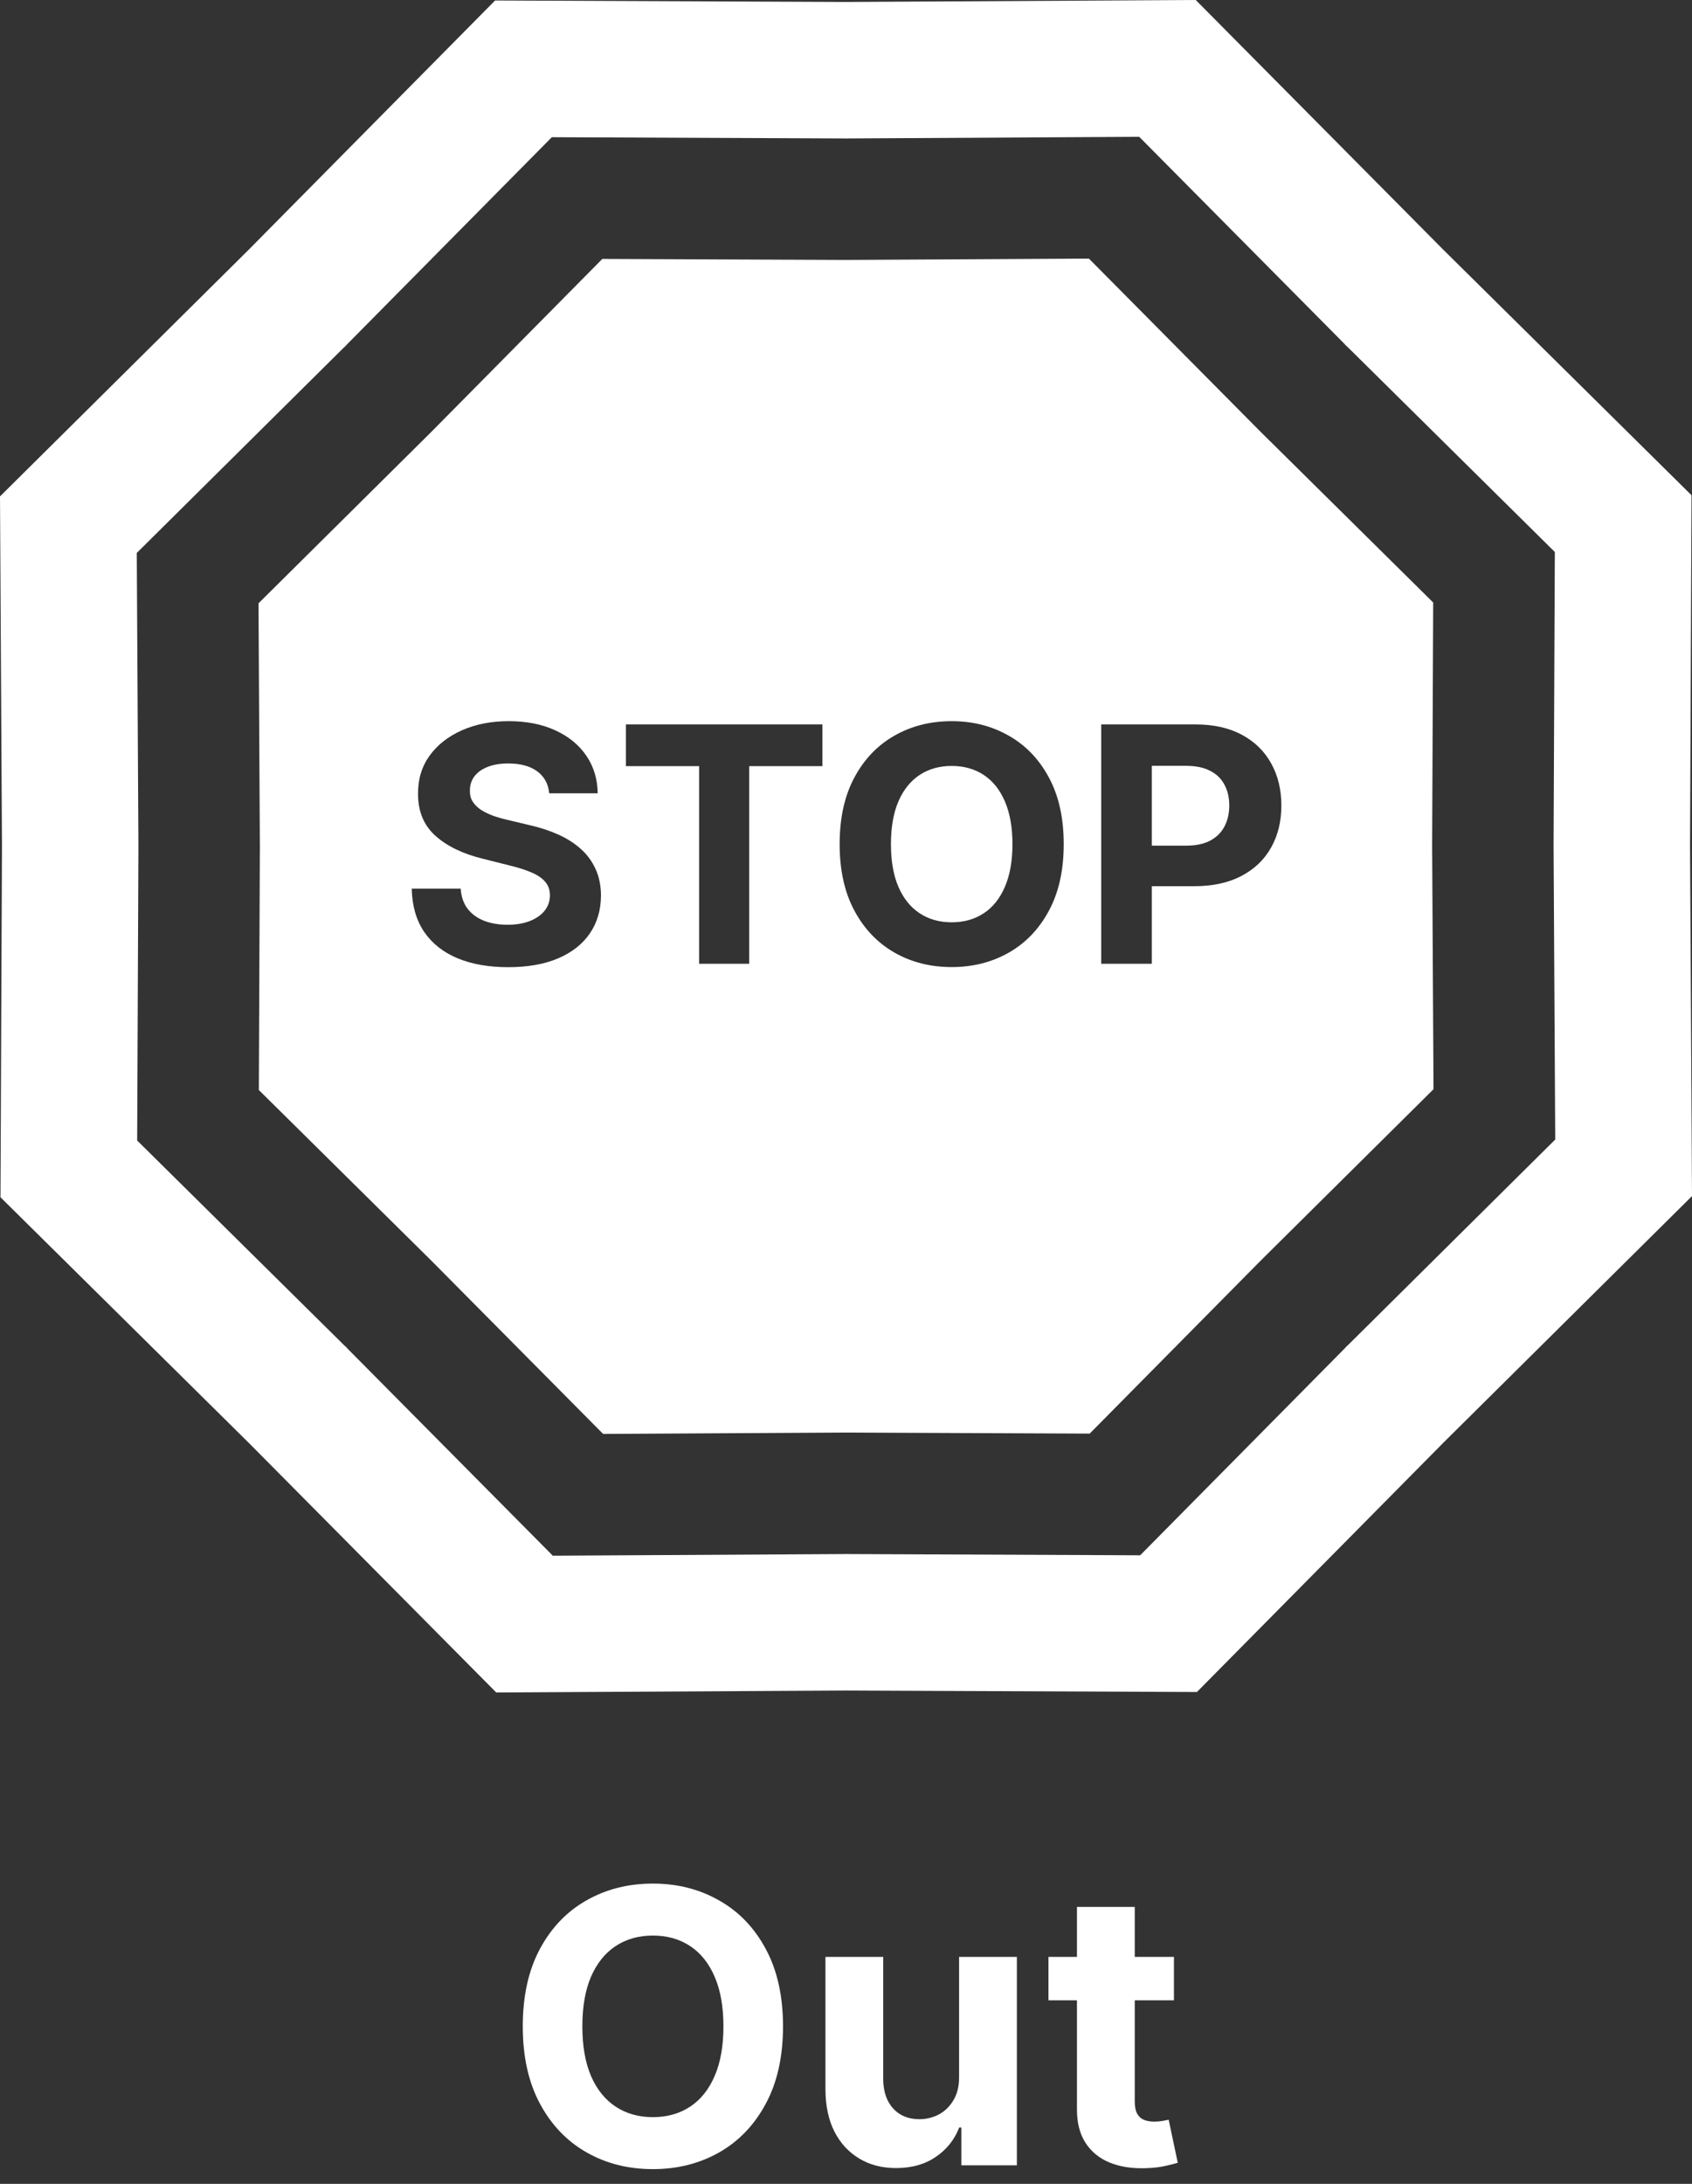
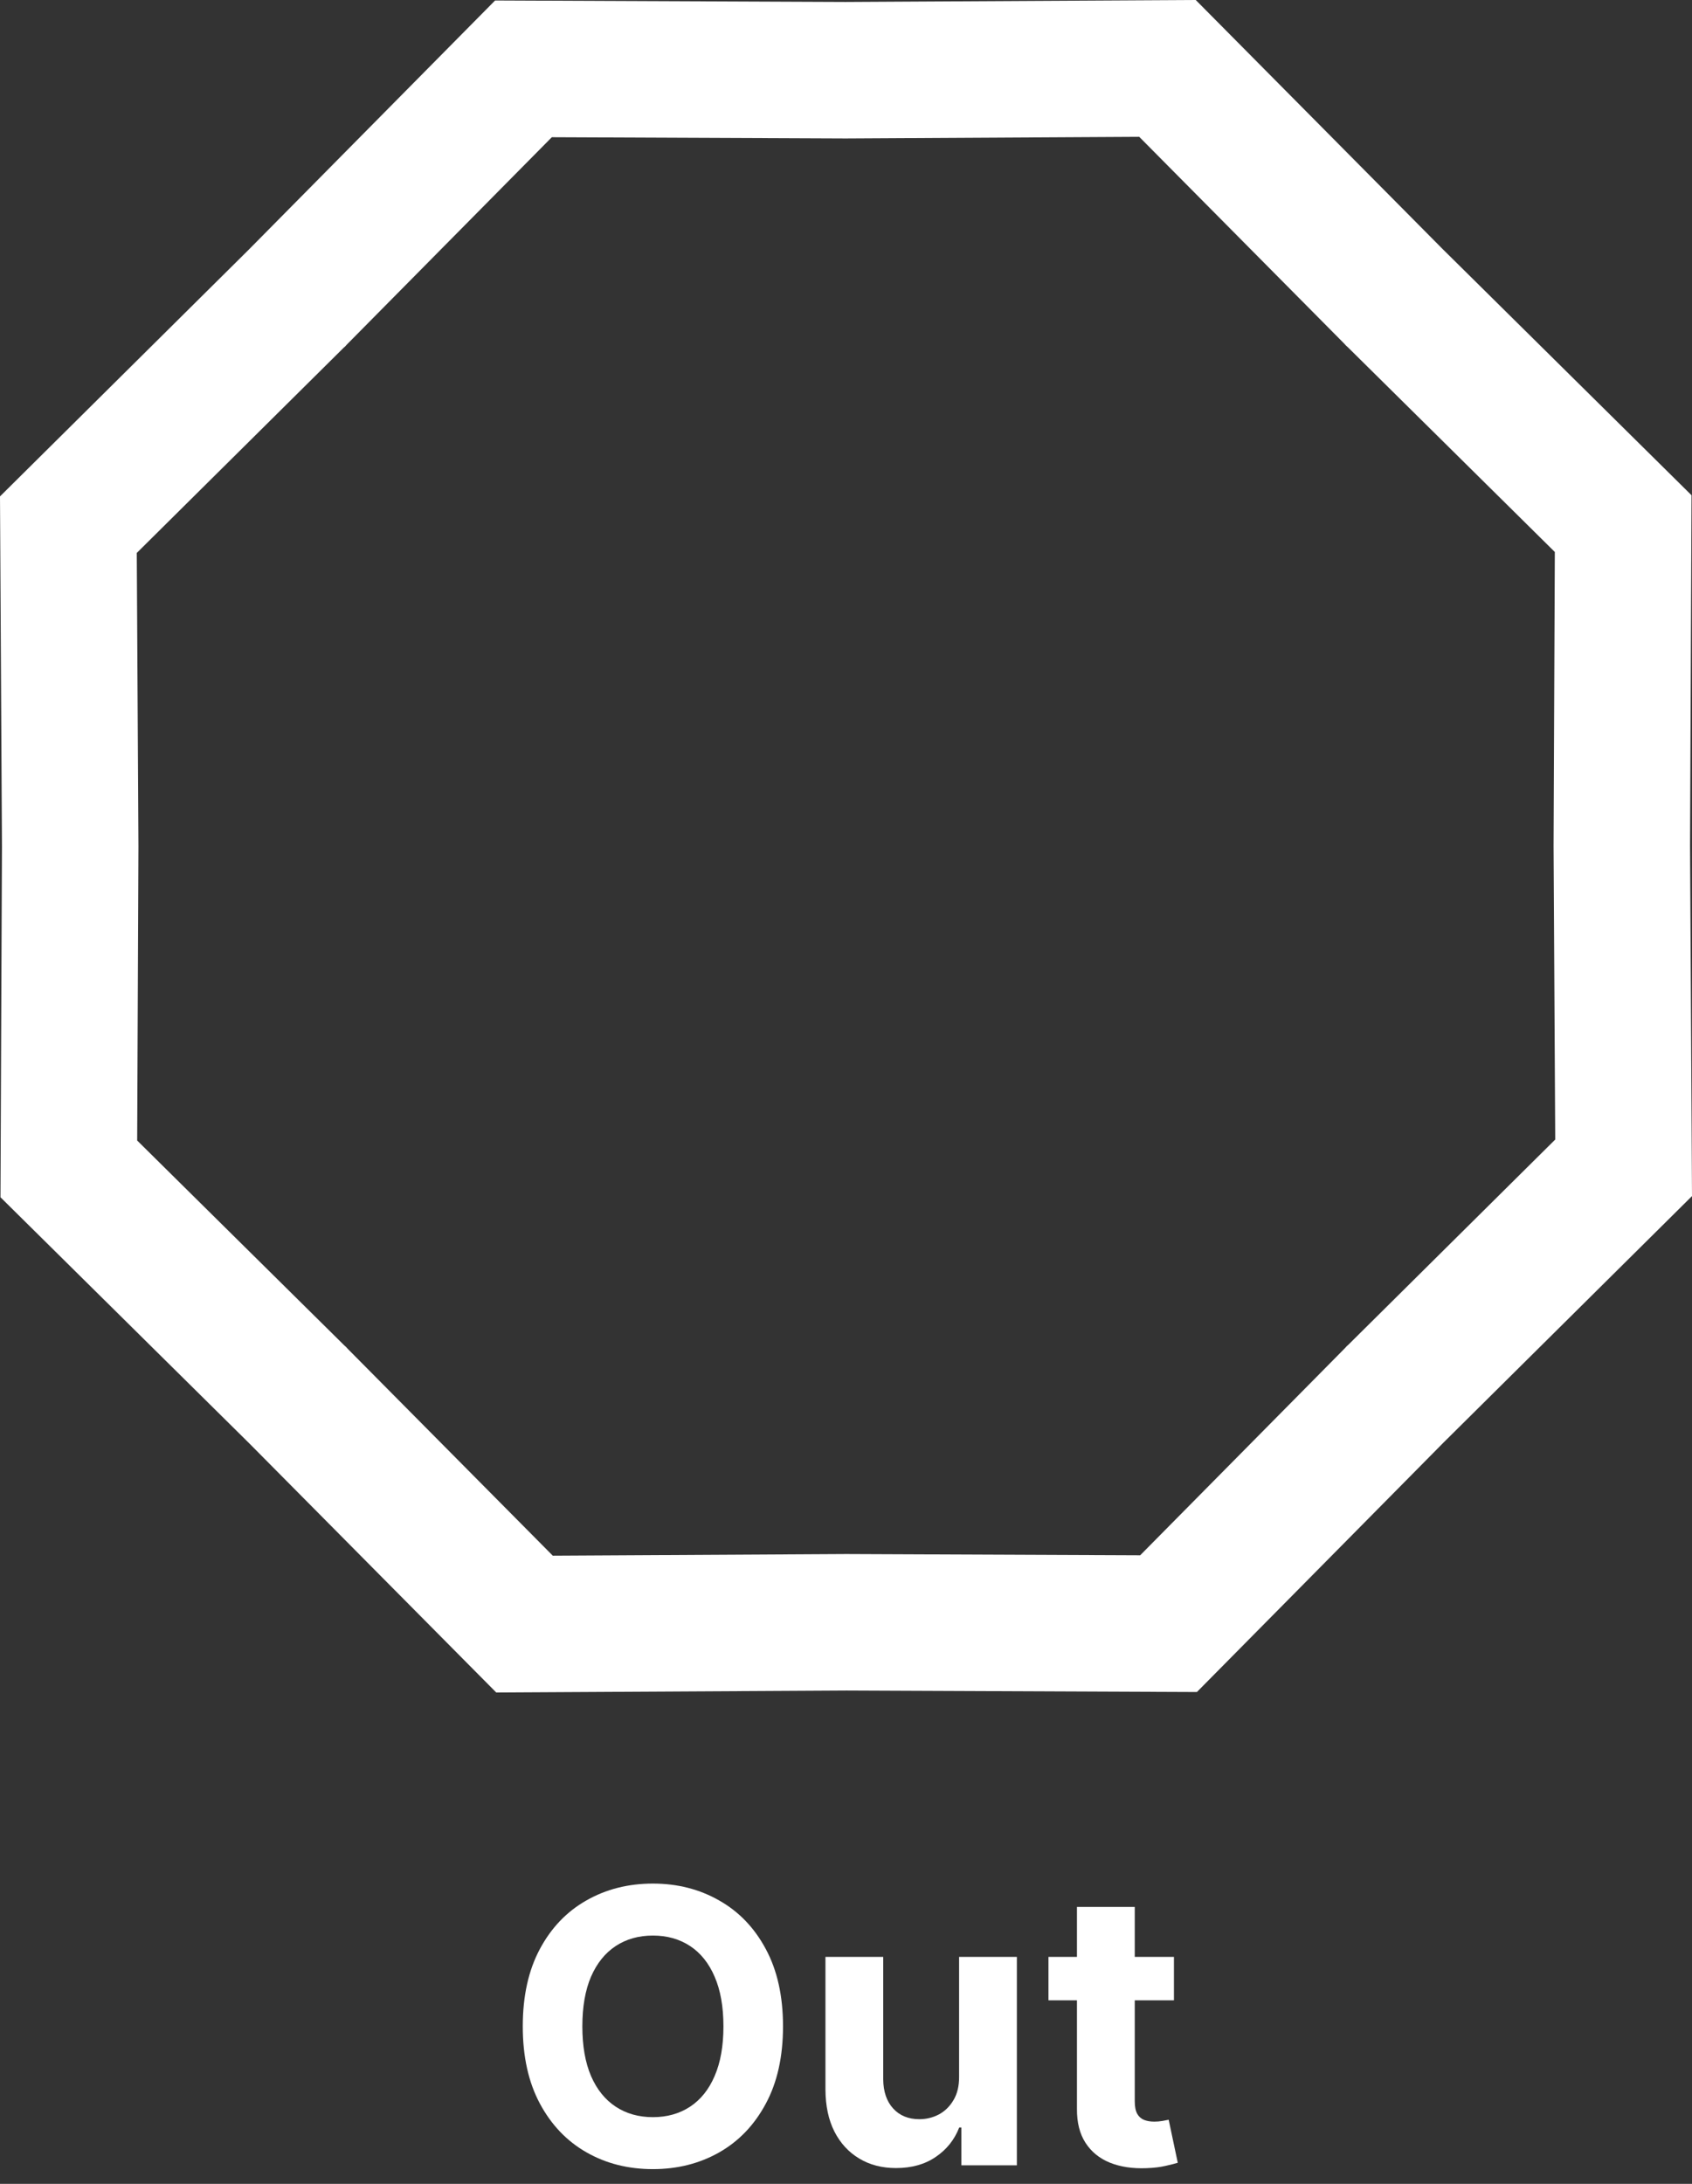
<svg xmlns="http://www.w3.org/2000/svg" width="62" height="80" viewBox="0 0 62 80" fill="none">
  <rect x="0" y="0" width="62" height="80" fill="#333333" stroke="none" />
  <path d="M51.08 10.876L51.088 10.885L51.097 10.893L59.478 19.181L59.428 30.969L59.428 30.981L59.428 30.993L59.494 42.78L51.124 51.08L51.115 51.088L51.107 51.097L42.819 59.478L31.031 59.428L31.019 59.428L31.007 59.428L19.22 59.494L10.92 51.124L10.912 51.115L10.903 51.107L2.522 42.819L2.572 31.031L2.572 31.019L2.572 31.007L2.506 19.22L10.876 10.92L10.885 10.912L10.893 10.903L19.181 2.522L30.969 2.572L30.981 2.572L30.993 2.572L42.78 2.506L51.08 10.876Z" stroke="white" stroke-width="5" />
-   <path fill-rule="evenodd" clip-rule="evenodd" d="M46.177 15.803L39.901 9.473L30.986 9.522L22.071 9.485L15.803 15.823L9.473 22.1L9.522 31.015L9.485 39.93L15.823 46.198L22.1 52.528L31.015 52.478L39.93 52.516L46.198 46.177L52.528 39.901L52.478 30.986L52.516 22.071L46.177 15.803ZM19.685 28.255C19.944 28.446 20.091 28.714 20.125 29.06H21.902C21.894 28.537 21.754 28.078 21.483 27.681C21.212 27.284 20.832 26.975 20.344 26.752C19.859 26.529 19.291 26.418 18.64 26.418C18.001 26.418 17.43 26.529 16.928 26.752C16.425 26.975 16.03 27.284 15.742 27.681C15.456 28.078 15.315 28.542 15.318 29.073C15.315 29.72 15.528 30.235 15.956 30.618C16.384 31 16.968 31.282 17.707 31.461L18.661 31.701C18.981 31.778 19.251 31.864 19.471 31.958C19.693 32.052 19.861 32.166 19.976 32.3C20.093 32.435 20.151 32.6 20.151 32.797C20.151 33.008 20.087 33.195 19.959 33.358C19.83 33.52 19.649 33.648 19.415 33.739C19.184 33.83 18.911 33.876 18.597 33.876C18.277 33.876 17.991 33.827 17.737 33.73C17.485 33.63 17.284 33.483 17.133 33.289C16.985 33.092 16.901 32.847 16.881 32.553H15.087C15.101 33.184 15.254 33.713 15.545 34.141C15.839 34.567 16.247 34.888 16.769 35.105C17.294 35.322 17.911 35.43 18.619 35.43C19.332 35.43 19.942 35.323 20.447 35.109C20.955 34.892 21.343 34.588 21.611 34.197C21.882 33.803 22.019 33.338 22.022 32.801C22.019 32.436 21.952 32.112 21.821 31.829C21.692 31.547 21.511 31.302 21.277 31.093C21.043 30.885 20.766 30.709 20.447 30.567C20.127 30.424 19.776 30.31 19.393 30.224L18.606 30.036C18.415 29.993 18.235 29.942 18.066 29.882C17.898 29.819 17.75 29.746 17.621 29.663C17.493 29.578 17.391 29.476 17.317 29.359C17.246 29.242 17.213 29.105 17.219 28.948C17.219 28.76 17.273 28.592 17.381 28.443C17.493 28.295 17.652 28.179 17.861 28.096C18.069 28.011 18.325 27.968 18.627 27.968C19.072 27.968 19.425 28.064 19.685 28.255ZM22.935 26.538V28.066H25.619V35.306H27.452V28.066H30.136V26.538H22.935ZM38.978 30.922C38.978 31.878 38.797 32.691 38.435 33.362C38.075 34.033 37.584 34.545 36.962 34.899C36.343 35.25 35.646 35.426 34.873 35.426C34.094 35.426 33.394 35.249 32.775 34.895C32.156 34.541 31.666 34.029 31.307 33.358C30.947 32.687 30.767 31.875 30.767 30.922C30.767 29.966 30.947 29.152 31.307 28.482C31.666 27.811 32.156 27.3 32.775 26.949C33.394 26.595 34.094 26.418 34.873 26.418C35.646 26.418 36.343 26.595 36.962 26.949C37.584 27.3 38.075 27.811 38.435 28.482C38.797 29.152 38.978 29.966 38.978 30.922ZM37.099 30.922C37.099 30.303 37.006 29.78 36.821 29.355C36.638 28.93 36.38 28.607 36.046 28.387C35.712 28.168 35.321 28.058 34.873 28.058C34.425 28.058 34.034 28.168 33.7 28.387C33.366 28.607 33.106 28.93 32.921 29.355C32.738 29.78 32.647 30.303 32.647 30.922C32.647 31.541 32.738 32.063 32.921 32.489C33.106 32.914 33.366 33.237 33.7 33.456C34.034 33.676 34.425 33.786 34.873 33.786C35.321 33.786 35.712 33.676 36.046 33.456C36.38 33.237 36.638 32.914 36.821 32.489C37.006 32.063 37.099 31.541 37.099 30.922ZM43.811 26.538H40.352V35.306H42.205V32.463H43.764C44.437 32.463 45.011 32.339 45.485 32.091C45.961 31.842 46.325 31.496 46.576 31.05C46.827 30.605 46.953 30.091 46.953 29.509C46.953 28.927 46.829 28.413 46.581 27.968C46.335 27.52 45.978 27.17 45.51 26.919C45.042 26.665 44.476 26.538 43.811 26.538ZM42.205 30.978H43.464C43.821 30.978 44.115 30.916 44.346 30.794C44.58 30.668 44.754 30.495 44.868 30.276C44.985 30.053 45.044 29.797 45.044 29.509C45.044 29.218 44.985 28.964 44.868 28.747C44.754 28.527 44.58 28.358 44.346 28.238C44.112 28.115 43.815 28.054 43.455 28.054H42.205V30.978Z" fill="white" />
  <path d="M28.692 74.23C28.692 75.34 28.481 76.285 28.06 77.064C27.643 77.843 27.073 78.438 26.35 78.849C25.631 79.256 24.822 79.46 23.924 79.46C23.019 79.46 22.207 79.255 21.488 78.844C20.769 78.433 20.2 77.838 19.783 77.059C19.365 76.28 19.156 75.337 19.156 74.23C19.156 73.12 19.365 72.175 19.783 71.396C20.2 70.617 20.769 70.024 21.488 69.617C22.207 69.206 23.019 69 23.924 69C24.822 69 25.631 69.206 26.35 69.617C27.073 70.024 27.643 70.617 28.06 71.396C28.481 72.175 28.692 73.12 28.692 74.23ZM26.509 74.23C26.509 73.511 26.401 72.904 26.186 72.41C25.974 71.917 25.674 71.542 25.286 71.287C24.898 71.032 24.444 70.904 23.924 70.904C23.404 70.904 22.95 71.032 22.562 71.287C22.174 71.542 21.872 71.917 21.657 72.41C21.445 72.904 21.339 73.511 21.339 74.23C21.339 74.949 21.445 75.556 21.657 76.05C21.872 76.544 22.174 76.918 22.562 77.173C22.95 77.428 23.404 77.556 23.924 77.556C24.444 77.556 24.898 77.428 25.286 77.173C25.674 76.918 25.974 76.544 26.186 76.05C26.401 75.556 26.509 74.949 26.509 74.23Z" fill="white" />
  <path d="M35.144 76.07V71.685H37.261V79.321H35.228V77.934H35.149C34.976 78.381 34.69 78.741 34.288 79.013C33.891 79.285 33.405 79.421 32.832 79.421C32.321 79.421 31.872 79.305 31.485 79.072C31.097 78.84 30.794 78.511 30.575 78.083C30.359 77.656 30.25 77.144 30.247 76.547V71.685H32.364V76.169C32.368 76.62 32.489 76.976 32.727 77.238C32.966 77.5 33.286 77.631 33.687 77.631C33.942 77.631 34.181 77.573 34.403 77.457C34.625 77.337 34.804 77.162 34.94 76.93C35.079 76.698 35.147 76.411 35.144 76.07Z" fill="white" />
  <path d="M43.017 71.685V73.276H38.419V71.685H43.017ZM39.463 69.855H41.581V76.974C41.581 77.17 41.61 77.322 41.67 77.432C41.73 77.538 41.813 77.612 41.919 77.656C42.028 77.699 42.154 77.72 42.297 77.72C42.396 77.72 42.495 77.712 42.595 77.695C42.694 77.675 42.77 77.66 42.824 77.651L43.157 79.227C43.05 79.26 42.901 79.298 42.709 79.341C42.517 79.387 42.283 79.415 42.008 79.425C41.498 79.445 41.05 79.377 40.666 79.222C40.285 79.066 39.988 78.824 39.776 78.496C39.564 78.168 39.459 77.753 39.463 77.253V69.855Z" fill="white" />
</svg>